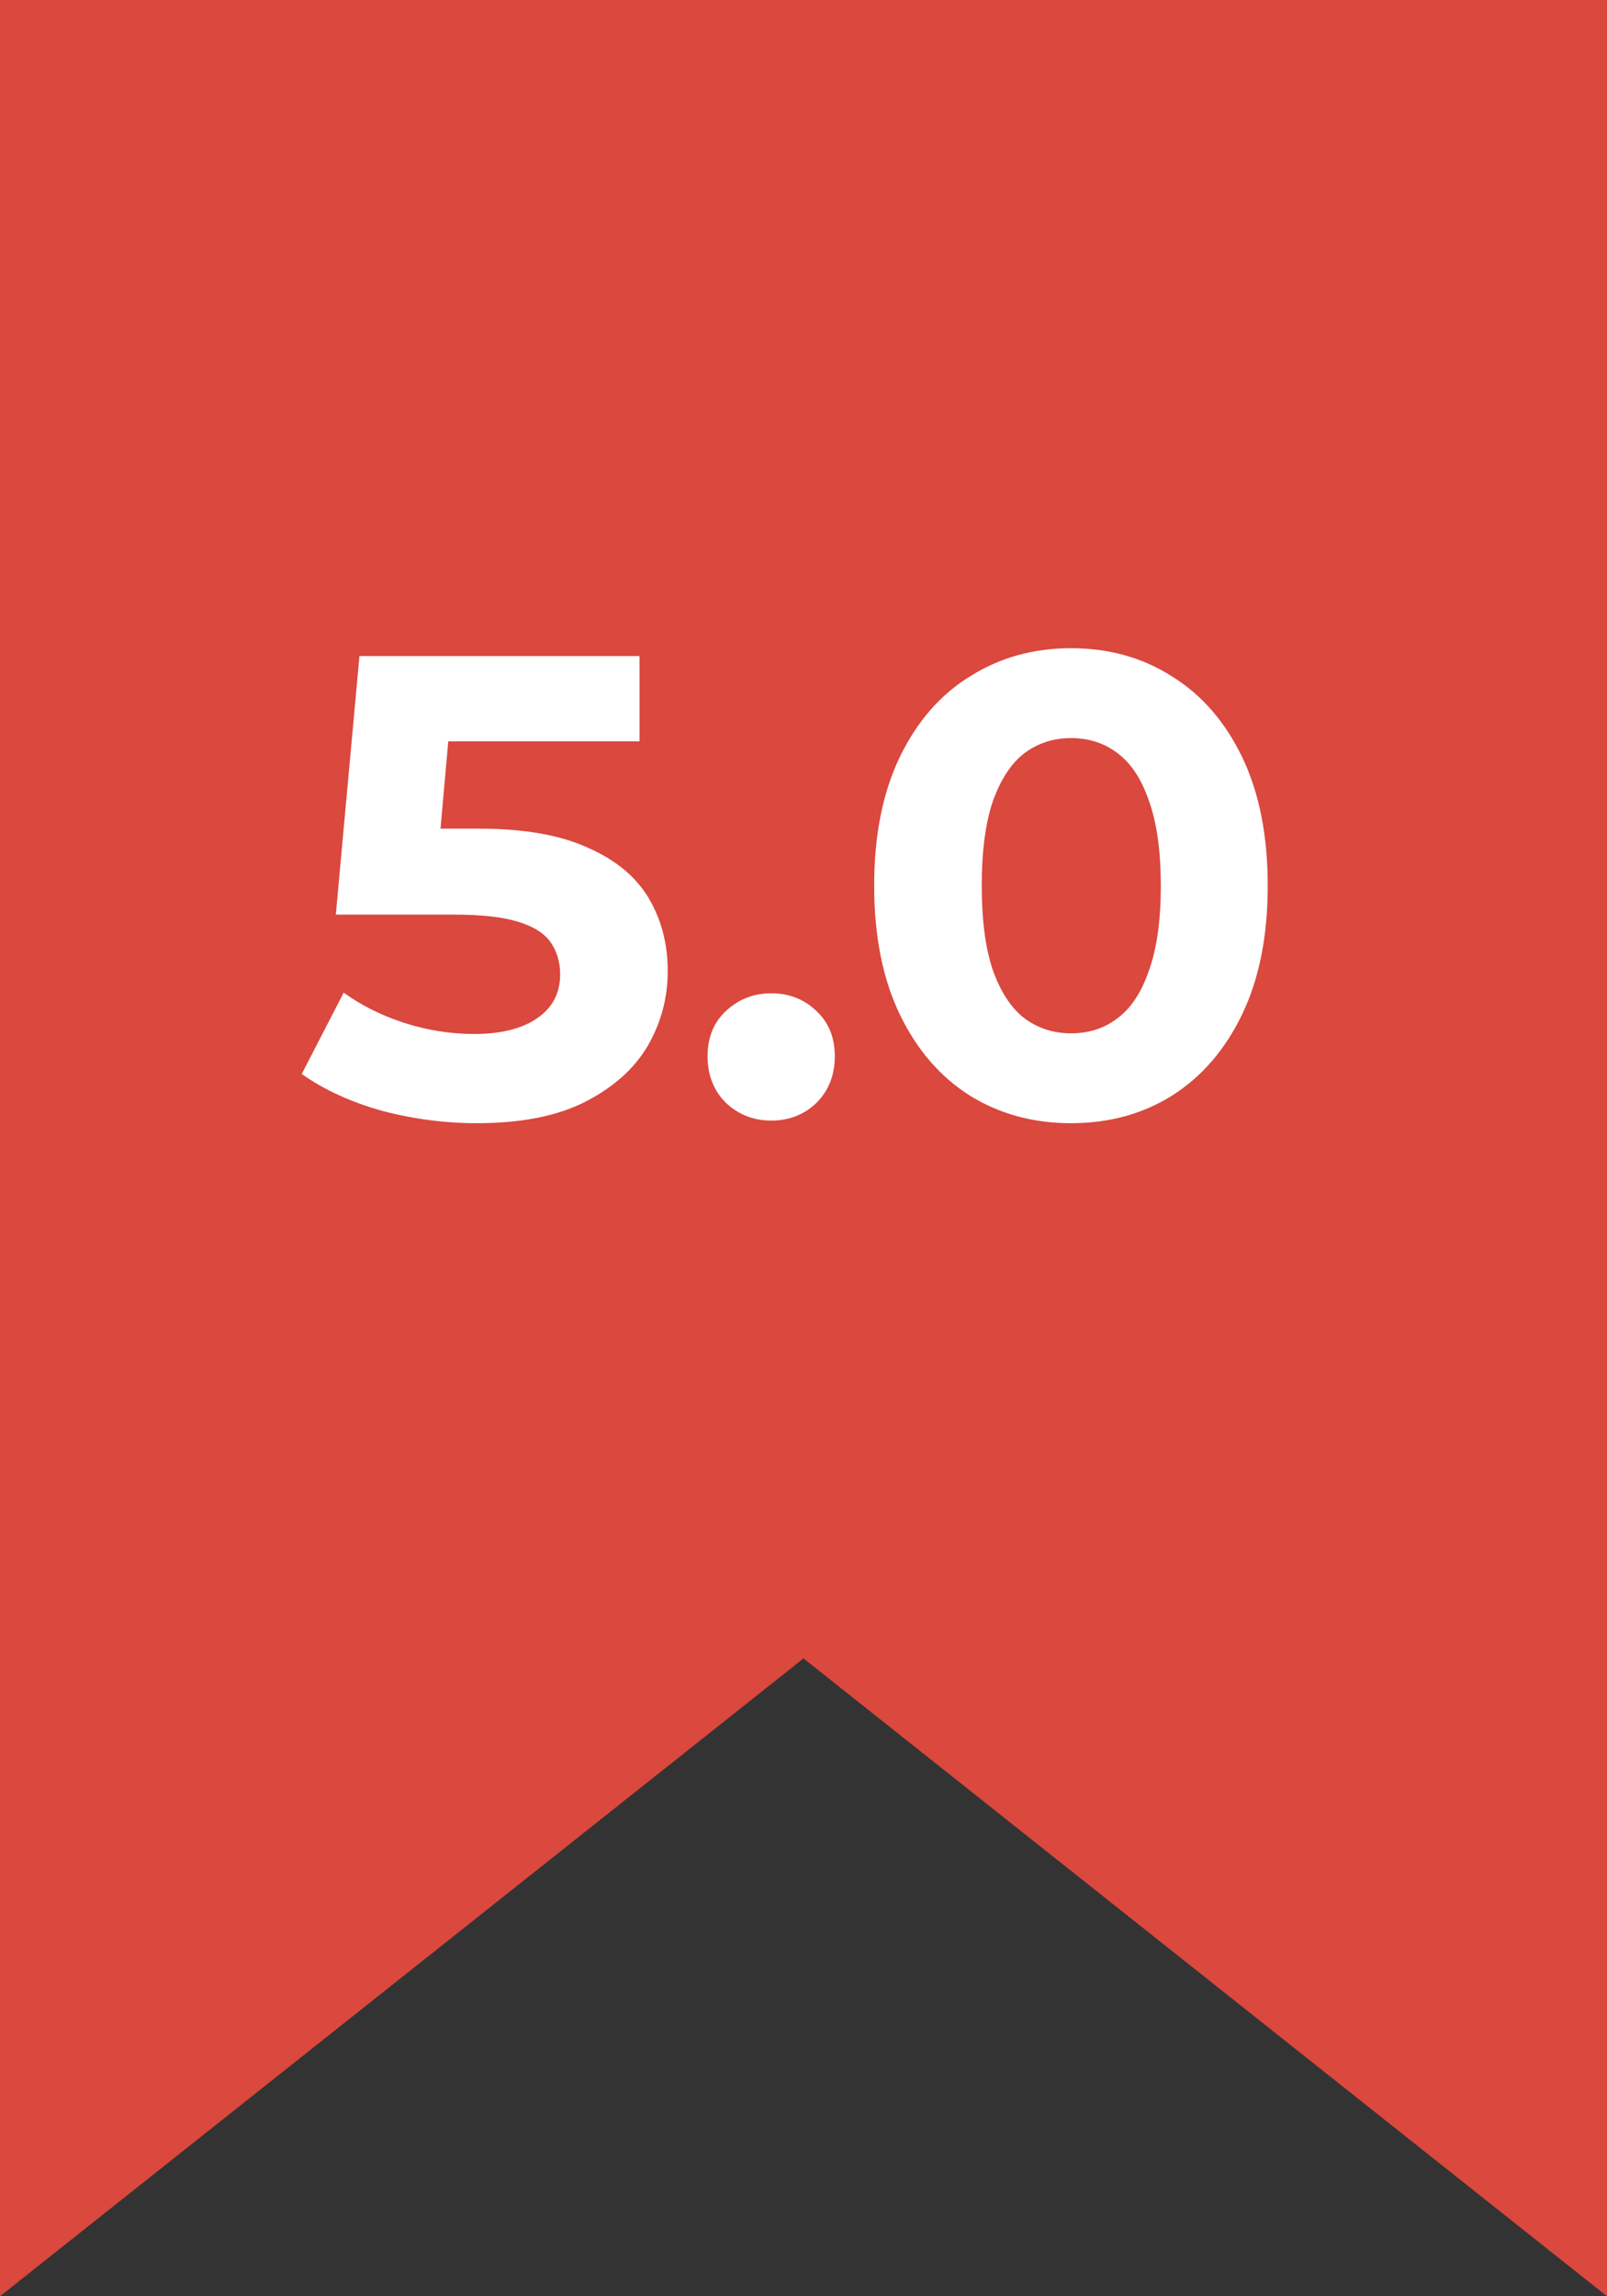
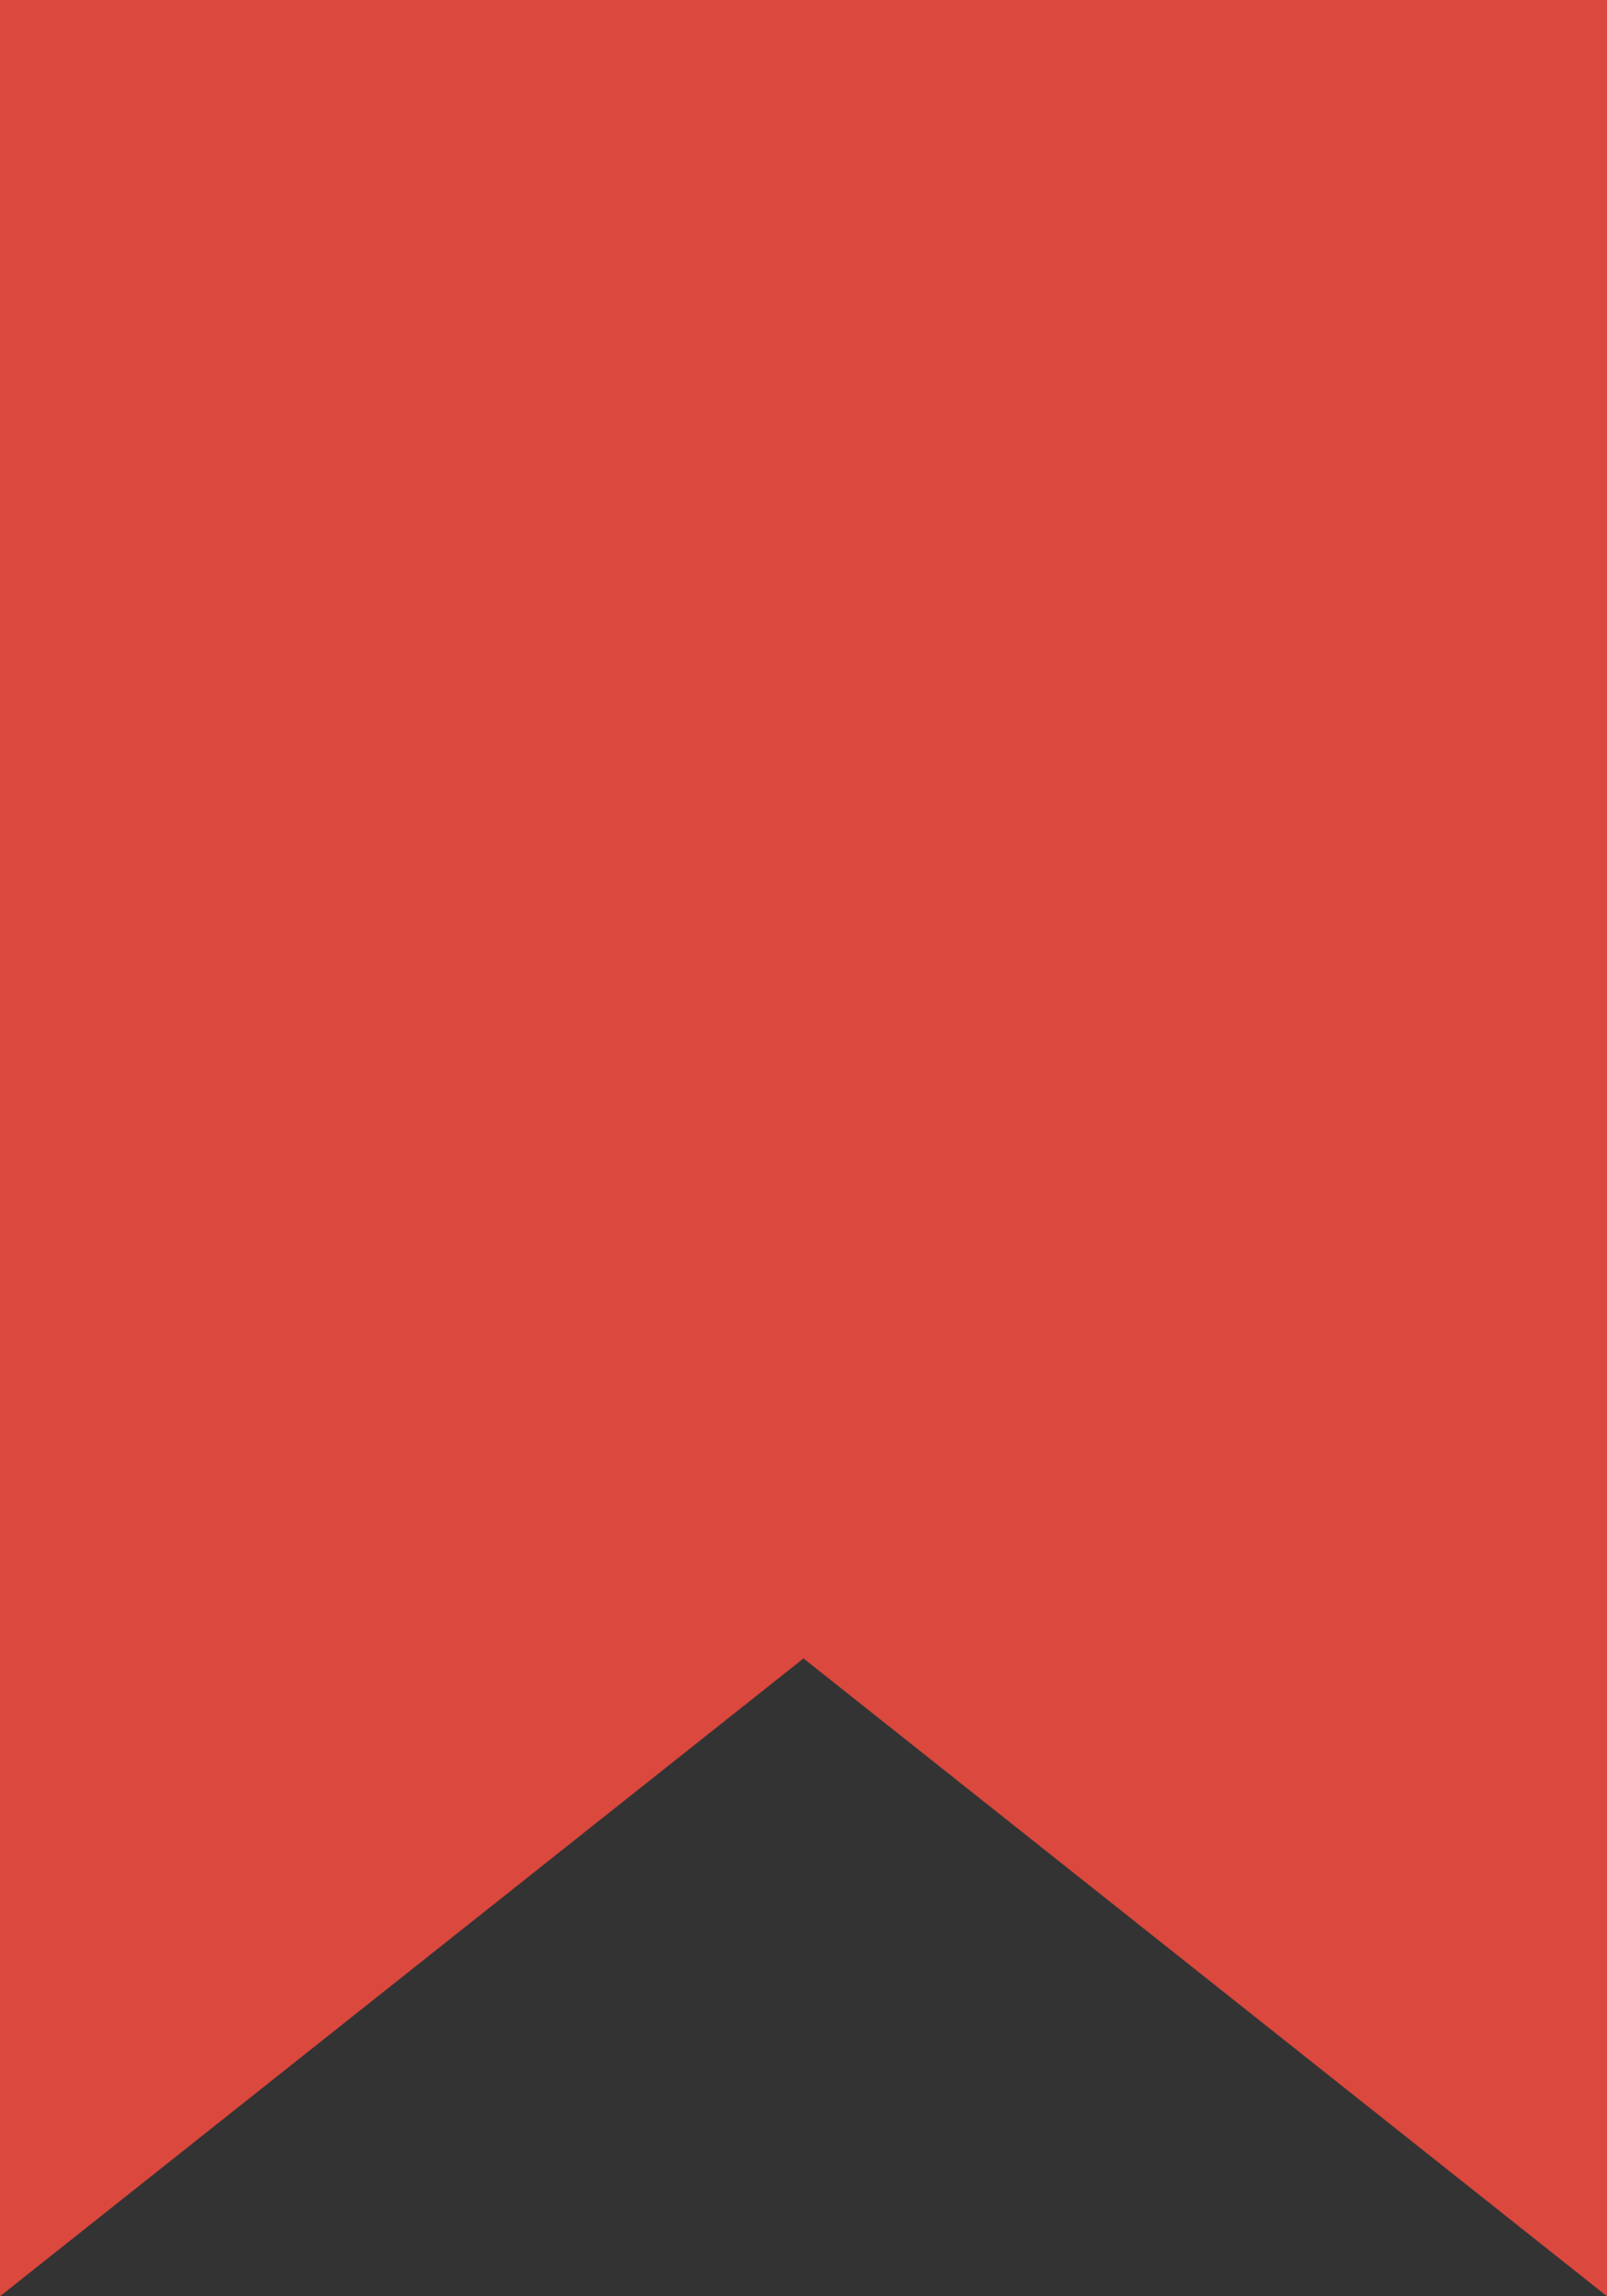
<svg xmlns="http://www.w3.org/2000/svg" width="49" height="70" viewBox="0 0 49 70" fill="none">
  <rect x="0" y="0" width="49" height="70" fill="#333333" stroke="none" />
  <path d="M0 0H49V70L24.5 50.556L0 70V0Z" fill="#DA483E" />
-   <path d="M14.54 34.24C13.567 34.24 12.6 34.113 11.64 33.86C10.693 33.593 9.88 33.22 9.2 32.74L10.48 30.26C11.013 30.647 11.627 30.953 12.32 31.18C13.027 31.407 13.74 31.52 14.46 31.52C15.273 31.52 15.913 31.36 16.38 31.04C16.847 30.72 17.08 30.273 17.08 29.7C17.08 29.34 16.987 29.02 16.8 28.74C16.613 28.46 16.28 28.247 15.8 28.1C15.333 27.953 14.673 27.88 13.82 27.88H10.24L10.96 20H19.5V22.6H12.12L13.8 21.12L13.3 26.74L11.62 25.26H14.58C15.967 25.26 17.08 25.453 17.92 25.84C18.773 26.213 19.393 26.727 19.78 27.38C20.167 28.033 20.36 28.773 20.36 29.6C20.36 30.427 20.153 31.193 19.74 31.9C19.327 32.593 18.687 33.16 17.82 33.6C16.967 34.027 15.873 34.24 14.54 34.24ZM23.515 34.16C22.981 34.16 22.521 33.98 22.134 33.62C21.761 33.247 21.575 32.773 21.575 32.2C21.575 31.627 21.761 31.167 22.134 30.82C22.521 30.46 22.981 30.28 23.515 30.28C24.061 30.28 24.521 30.46 24.895 30.82C25.268 31.167 25.454 31.627 25.454 32.2C25.454 32.773 25.268 33.247 24.895 33.62C24.521 33.98 24.061 34.16 23.515 34.16ZM32.655 34.24C31.508 34.24 30.482 33.96 29.575 33.4C28.668 32.827 27.955 32 27.435 30.92C26.915 29.84 26.655 28.533 26.655 27C26.655 25.467 26.915 24.16 27.435 23.08C27.955 22 28.668 21.18 29.575 20.62C30.482 20.047 31.508 19.76 32.655 19.76C33.815 19.76 34.842 20.047 35.735 20.62C36.642 21.18 37.355 22 37.875 23.08C38.395 24.16 38.655 25.467 38.655 27C38.655 28.533 38.395 29.84 37.875 30.92C37.355 32 36.642 32.827 35.735 33.4C34.842 33.96 33.815 34.24 32.655 34.24ZM32.655 31.5C33.202 31.5 33.675 31.347 34.075 31.04C34.488 30.733 34.808 30.247 35.035 29.58C35.275 28.913 35.395 28.053 35.395 27C35.395 25.947 35.275 25.087 35.035 24.42C34.808 23.753 34.488 23.267 34.075 22.96C33.675 22.653 33.202 22.5 32.655 22.5C32.122 22.5 31.648 22.653 31.235 22.96C30.835 23.267 30.515 23.753 30.275 24.42C30.048 25.087 29.935 25.947 29.935 27C29.935 28.053 30.048 28.913 30.275 29.58C30.515 30.247 30.835 30.733 31.235 31.04C31.648 31.347 32.122 31.5 32.655 31.5Z" fill="white" />
</svg>